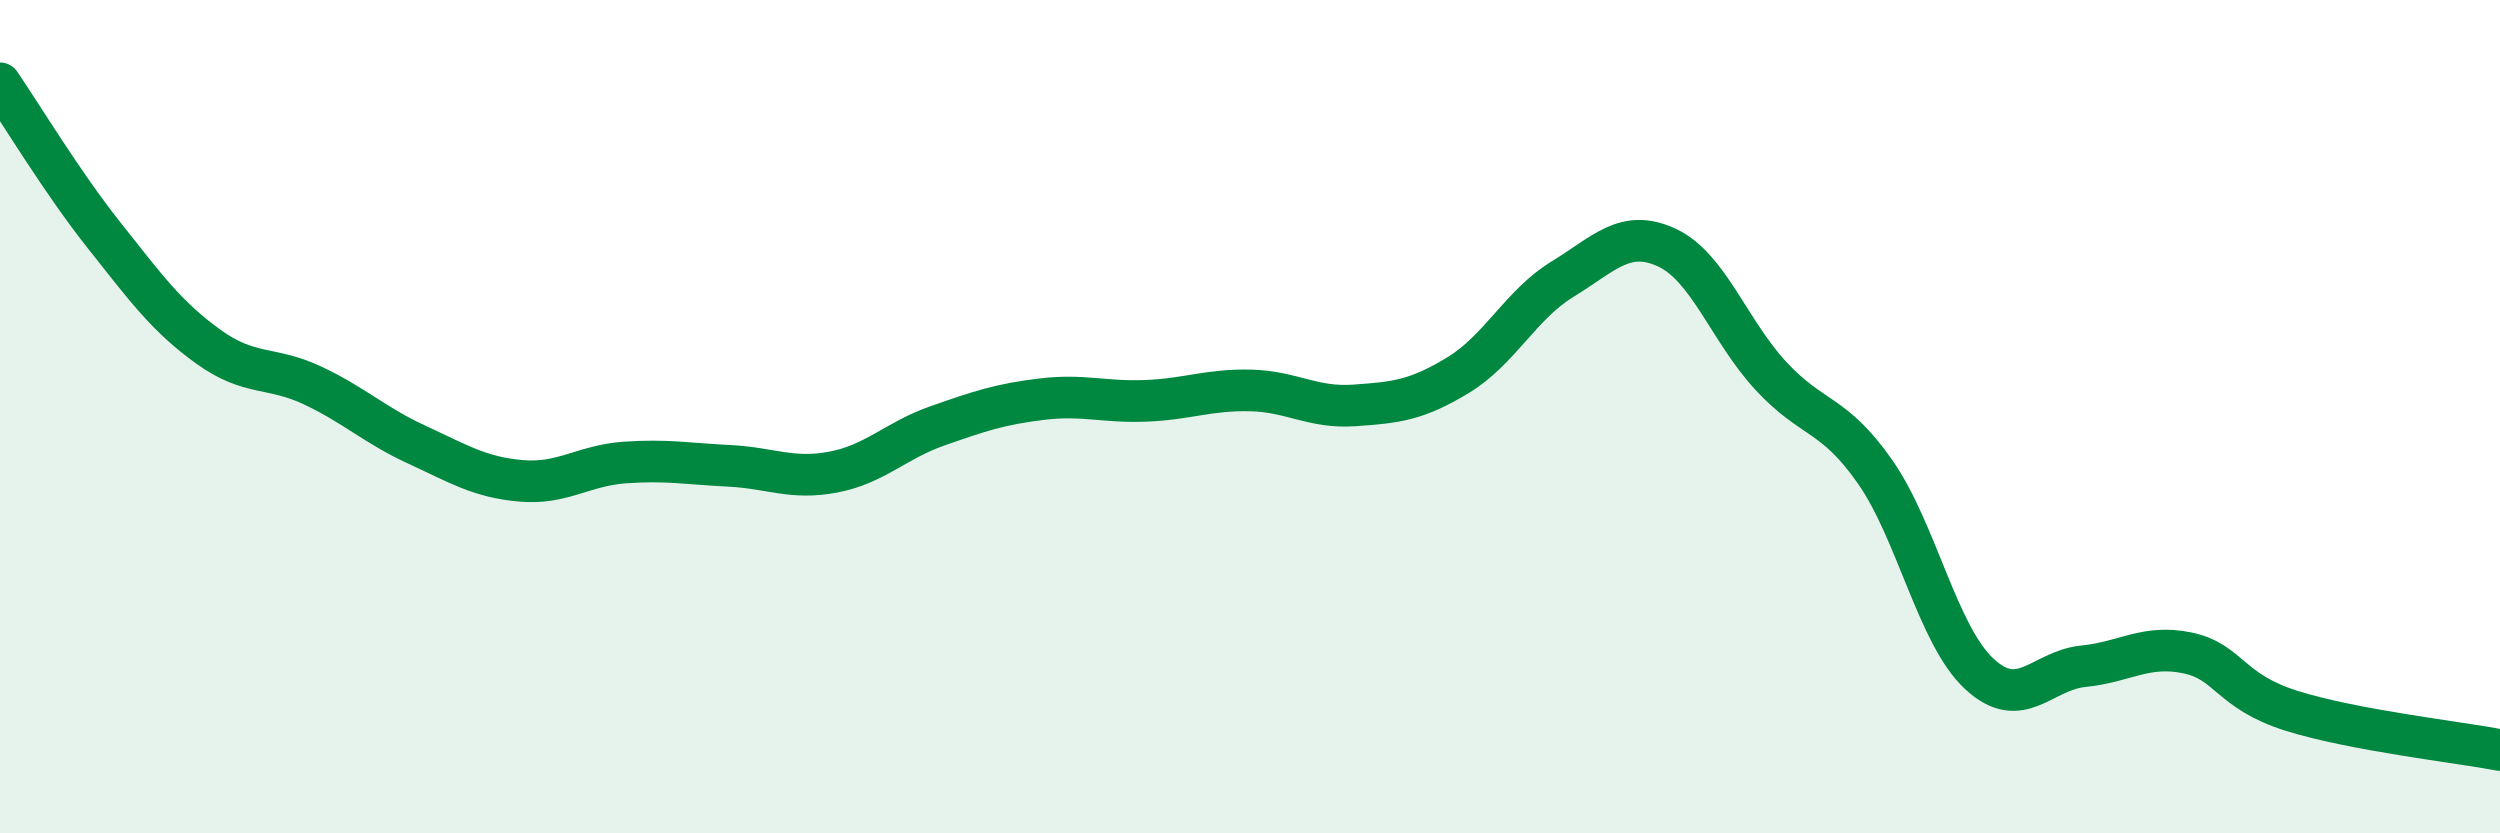
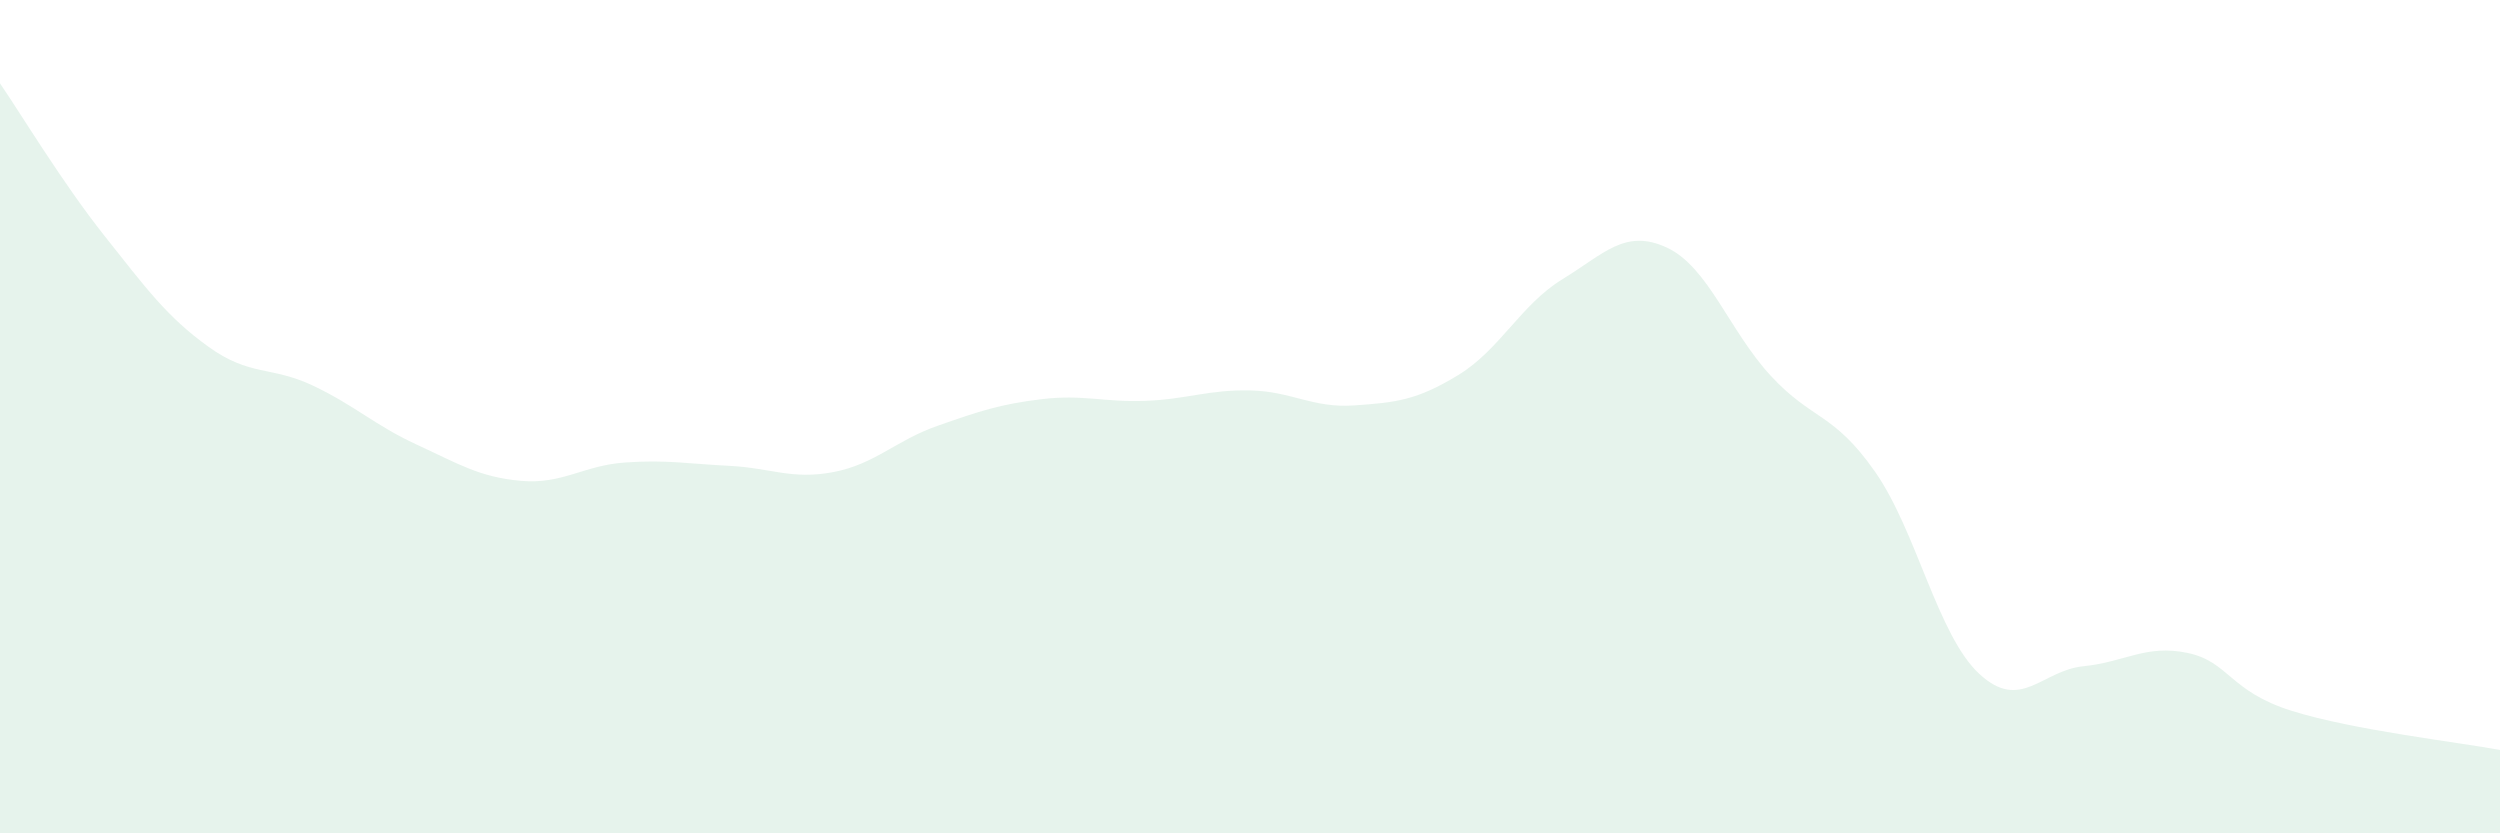
<svg xmlns="http://www.w3.org/2000/svg" width="60" height="20" viewBox="0 0 60 20">
  <path d="M 0,2 C 0.5,2.73 1.5,4.39 2.5,5.65 C 3.5,6.91 4,7.6 5,8.32 C 6,9.04 6.5,8.78 7.5,9.25 C 8.5,9.72 9,10.21 10,10.67 C 11,11.13 11.5,11.45 12.5,11.54 C 13.5,11.63 14,11.17 15,11.1 C 16,11.03 16.5,11.13 17.5,11.18 C 18.5,11.23 19,11.52 20,11.33 C 21,11.14 21.5,10.57 22.5,10.22 C 23.5,9.87 24,9.7 25,9.58 C 26,9.46 26.5,9.66 27.5,9.62 C 28.5,9.58 29,9.35 30,9.37 C 31,9.39 31.5,9.8 32.5,9.73 C 33.5,9.66 34,9.61 35,9 C 36,8.39 36.5,7.31 37.5,6.7 C 38.5,6.09 39,5.48 40,5.94 C 41,6.4 41.5,7.94 42.5,9.02 C 43.5,10.1 44,9.89 45,11.32 C 46,12.75 46.5,15.24 47.5,16.17 C 48.5,17.1 49,16.09 50,15.99 C 51,15.89 51.5,15.46 52.5,15.67 C 53.5,15.88 53.5,16.59 55,17.06 C 56.5,17.53 59,17.81 60,18L60 20L0 20Z" fill="#008740" opacity="0.1" stroke-linecap="round" stroke-linejoin="round" />
-   <path d="M 0,2 C 0.5,2.73 1.5,4.39 2.5,5.65 C 3.5,6.91 4,7.6 5,8.32 C 6,9.04 6.5,8.78 7.5,9.25 C 8.5,9.72 9,10.21 10,10.67 C 11,11.13 11.5,11.45 12.5,11.54 C 13.5,11.63 14,11.17 15,11.1 C 16,11.03 16.5,11.13 17.5,11.18 C 18.5,11.23 19,11.52 20,11.33 C 21,11.14 21.5,10.57 22.5,10.22 C 23.5,9.87 24,9.7 25,9.58 C 26,9.46 26.5,9.66 27.5,9.62 C 28.5,9.58 29,9.35 30,9.37 C 31,9.39 31.5,9.8 32.5,9.73 C 33.5,9.66 34,9.61 35,9 C 36,8.39 36.5,7.31 37.5,6.7 C 38.5,6.09 39,5.48 40,5.94 C 41,6.4 41.5,7.94 42.5,9.02 C 43.5,10.1 44,9.89 45,11.32 C 46,12.75 46.5,15.24 47.5,16.17 C 48.5,17.1 49,16.09 50,15.99 C 51,15.89 51.5,15.46 52.5,15.67 C 53.5,15.88 53.5,16.59 55,17.06 C 56.5,17.53 59,17.81 60,18" stroke="#008740" stroke-width="1" fill="none" stroke-linecap="round" stroke-linejoin="round" />
</svg>